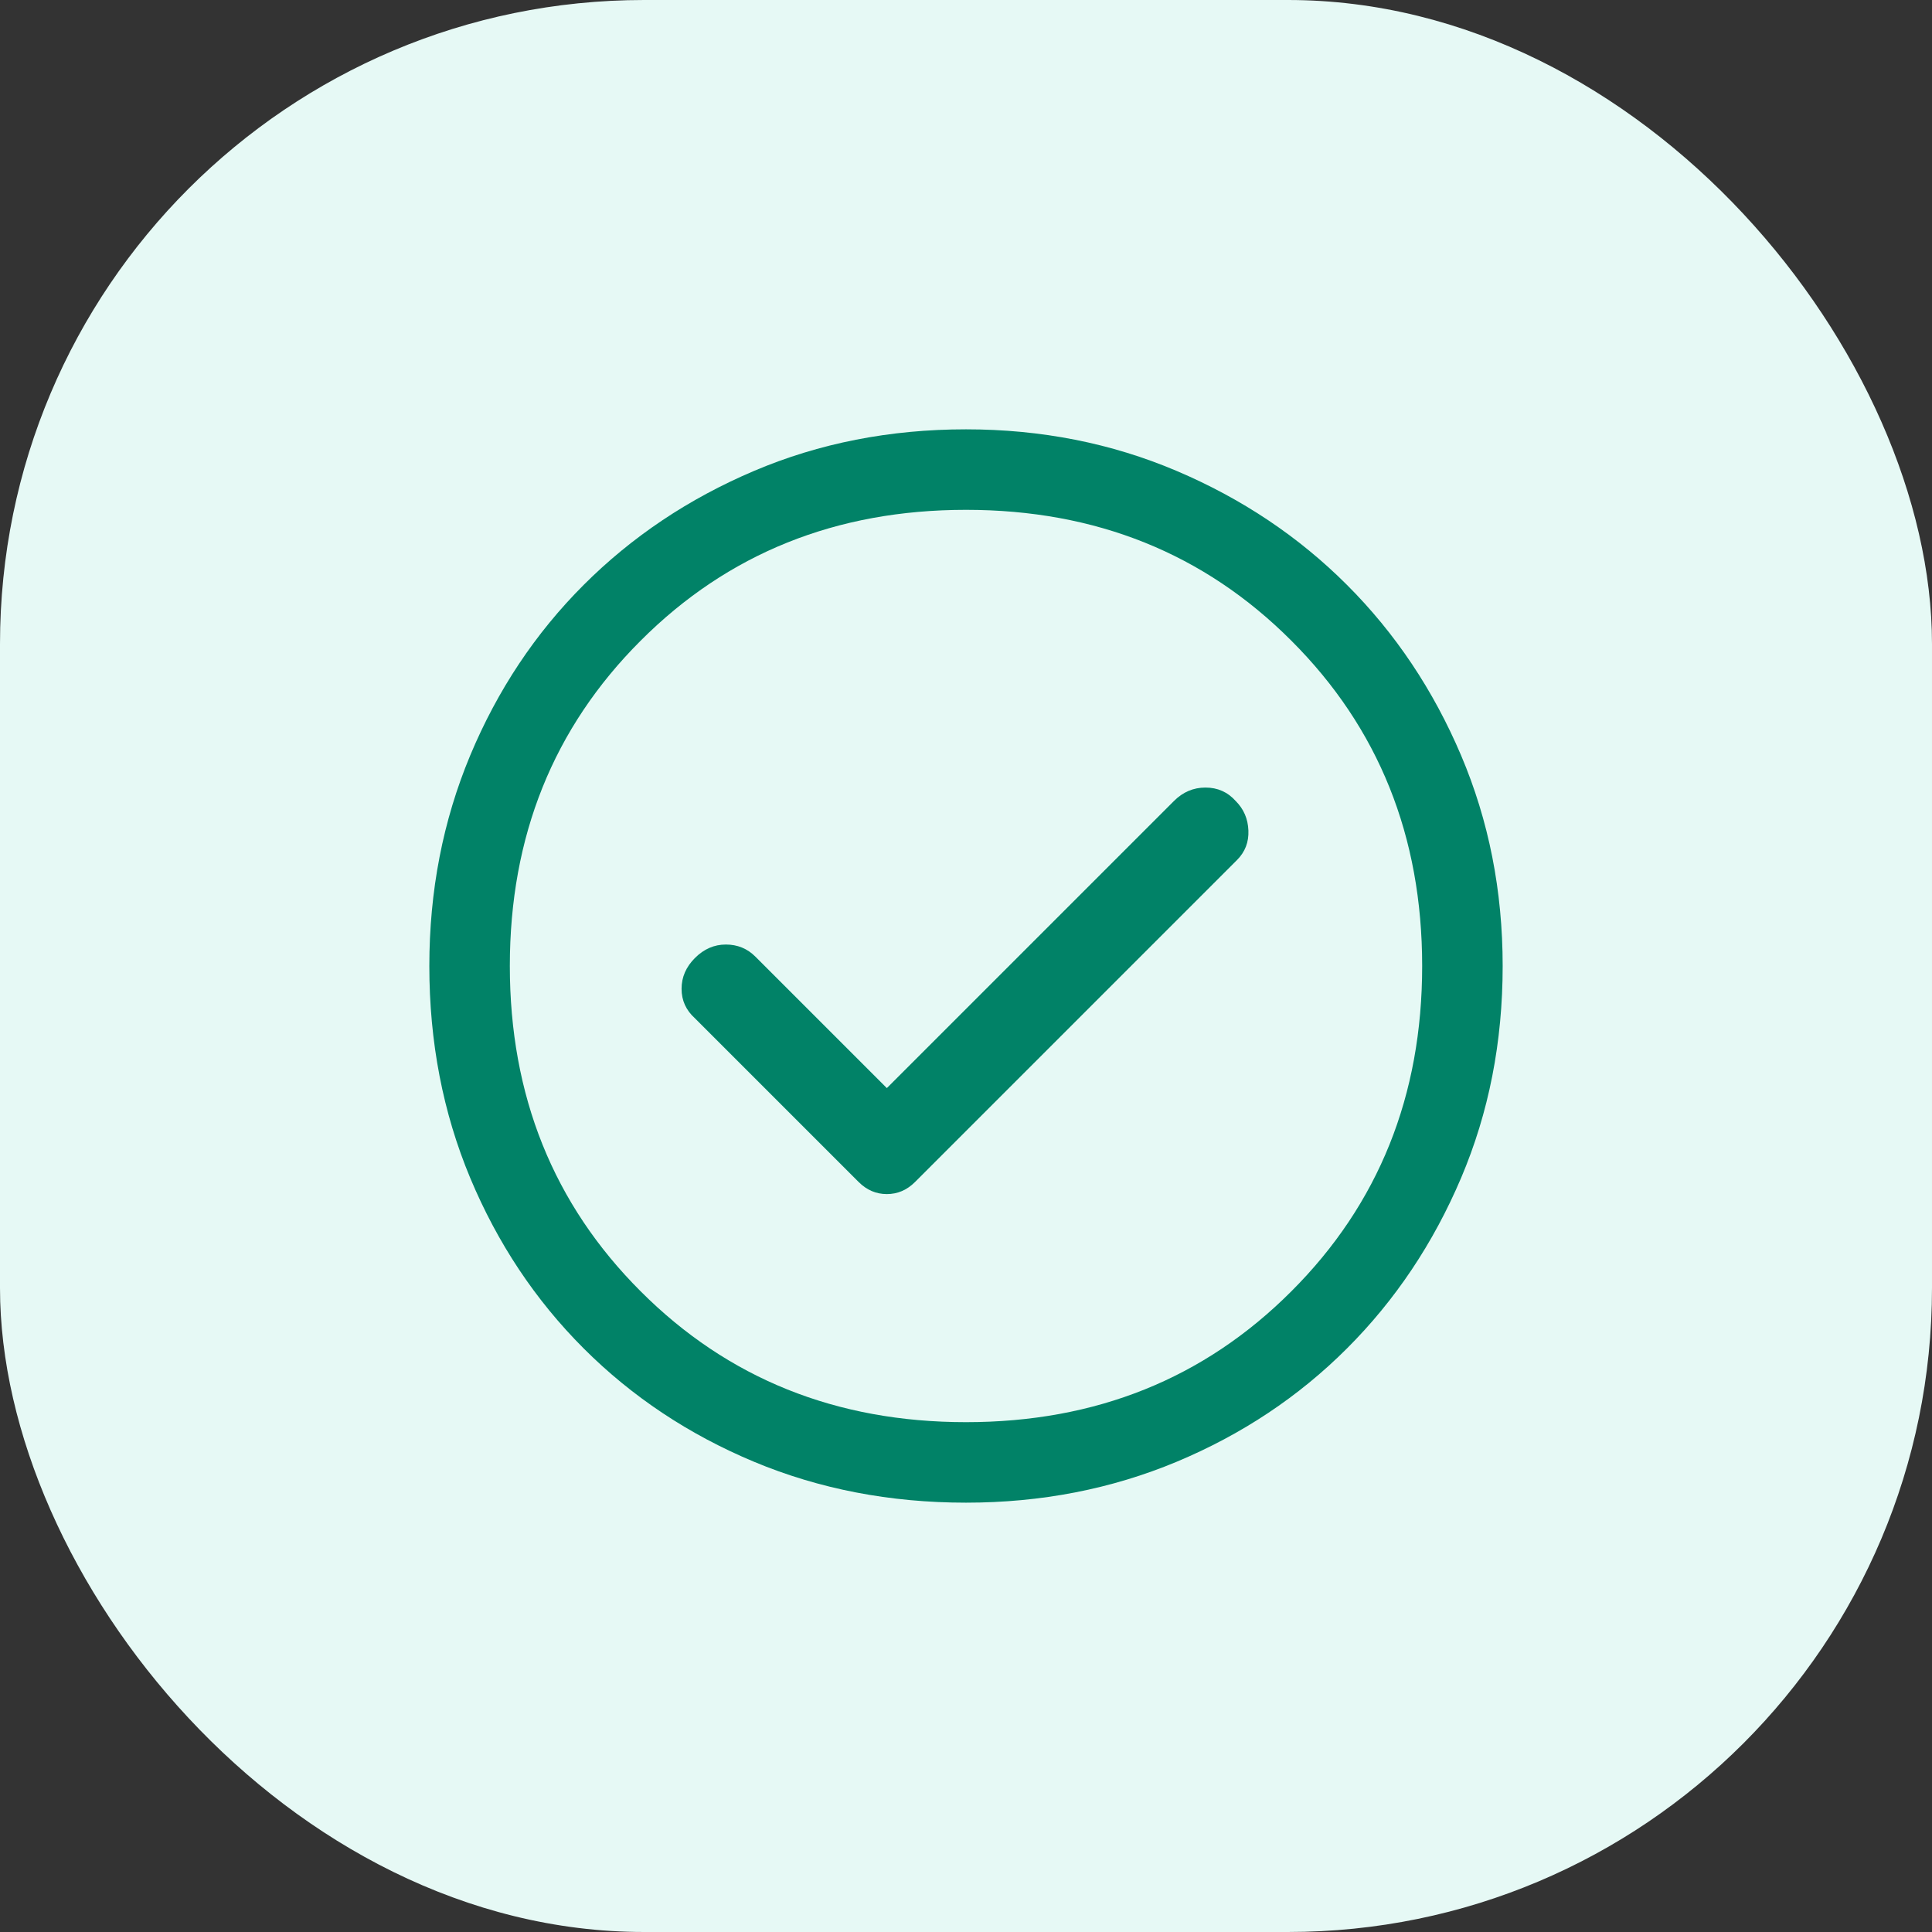
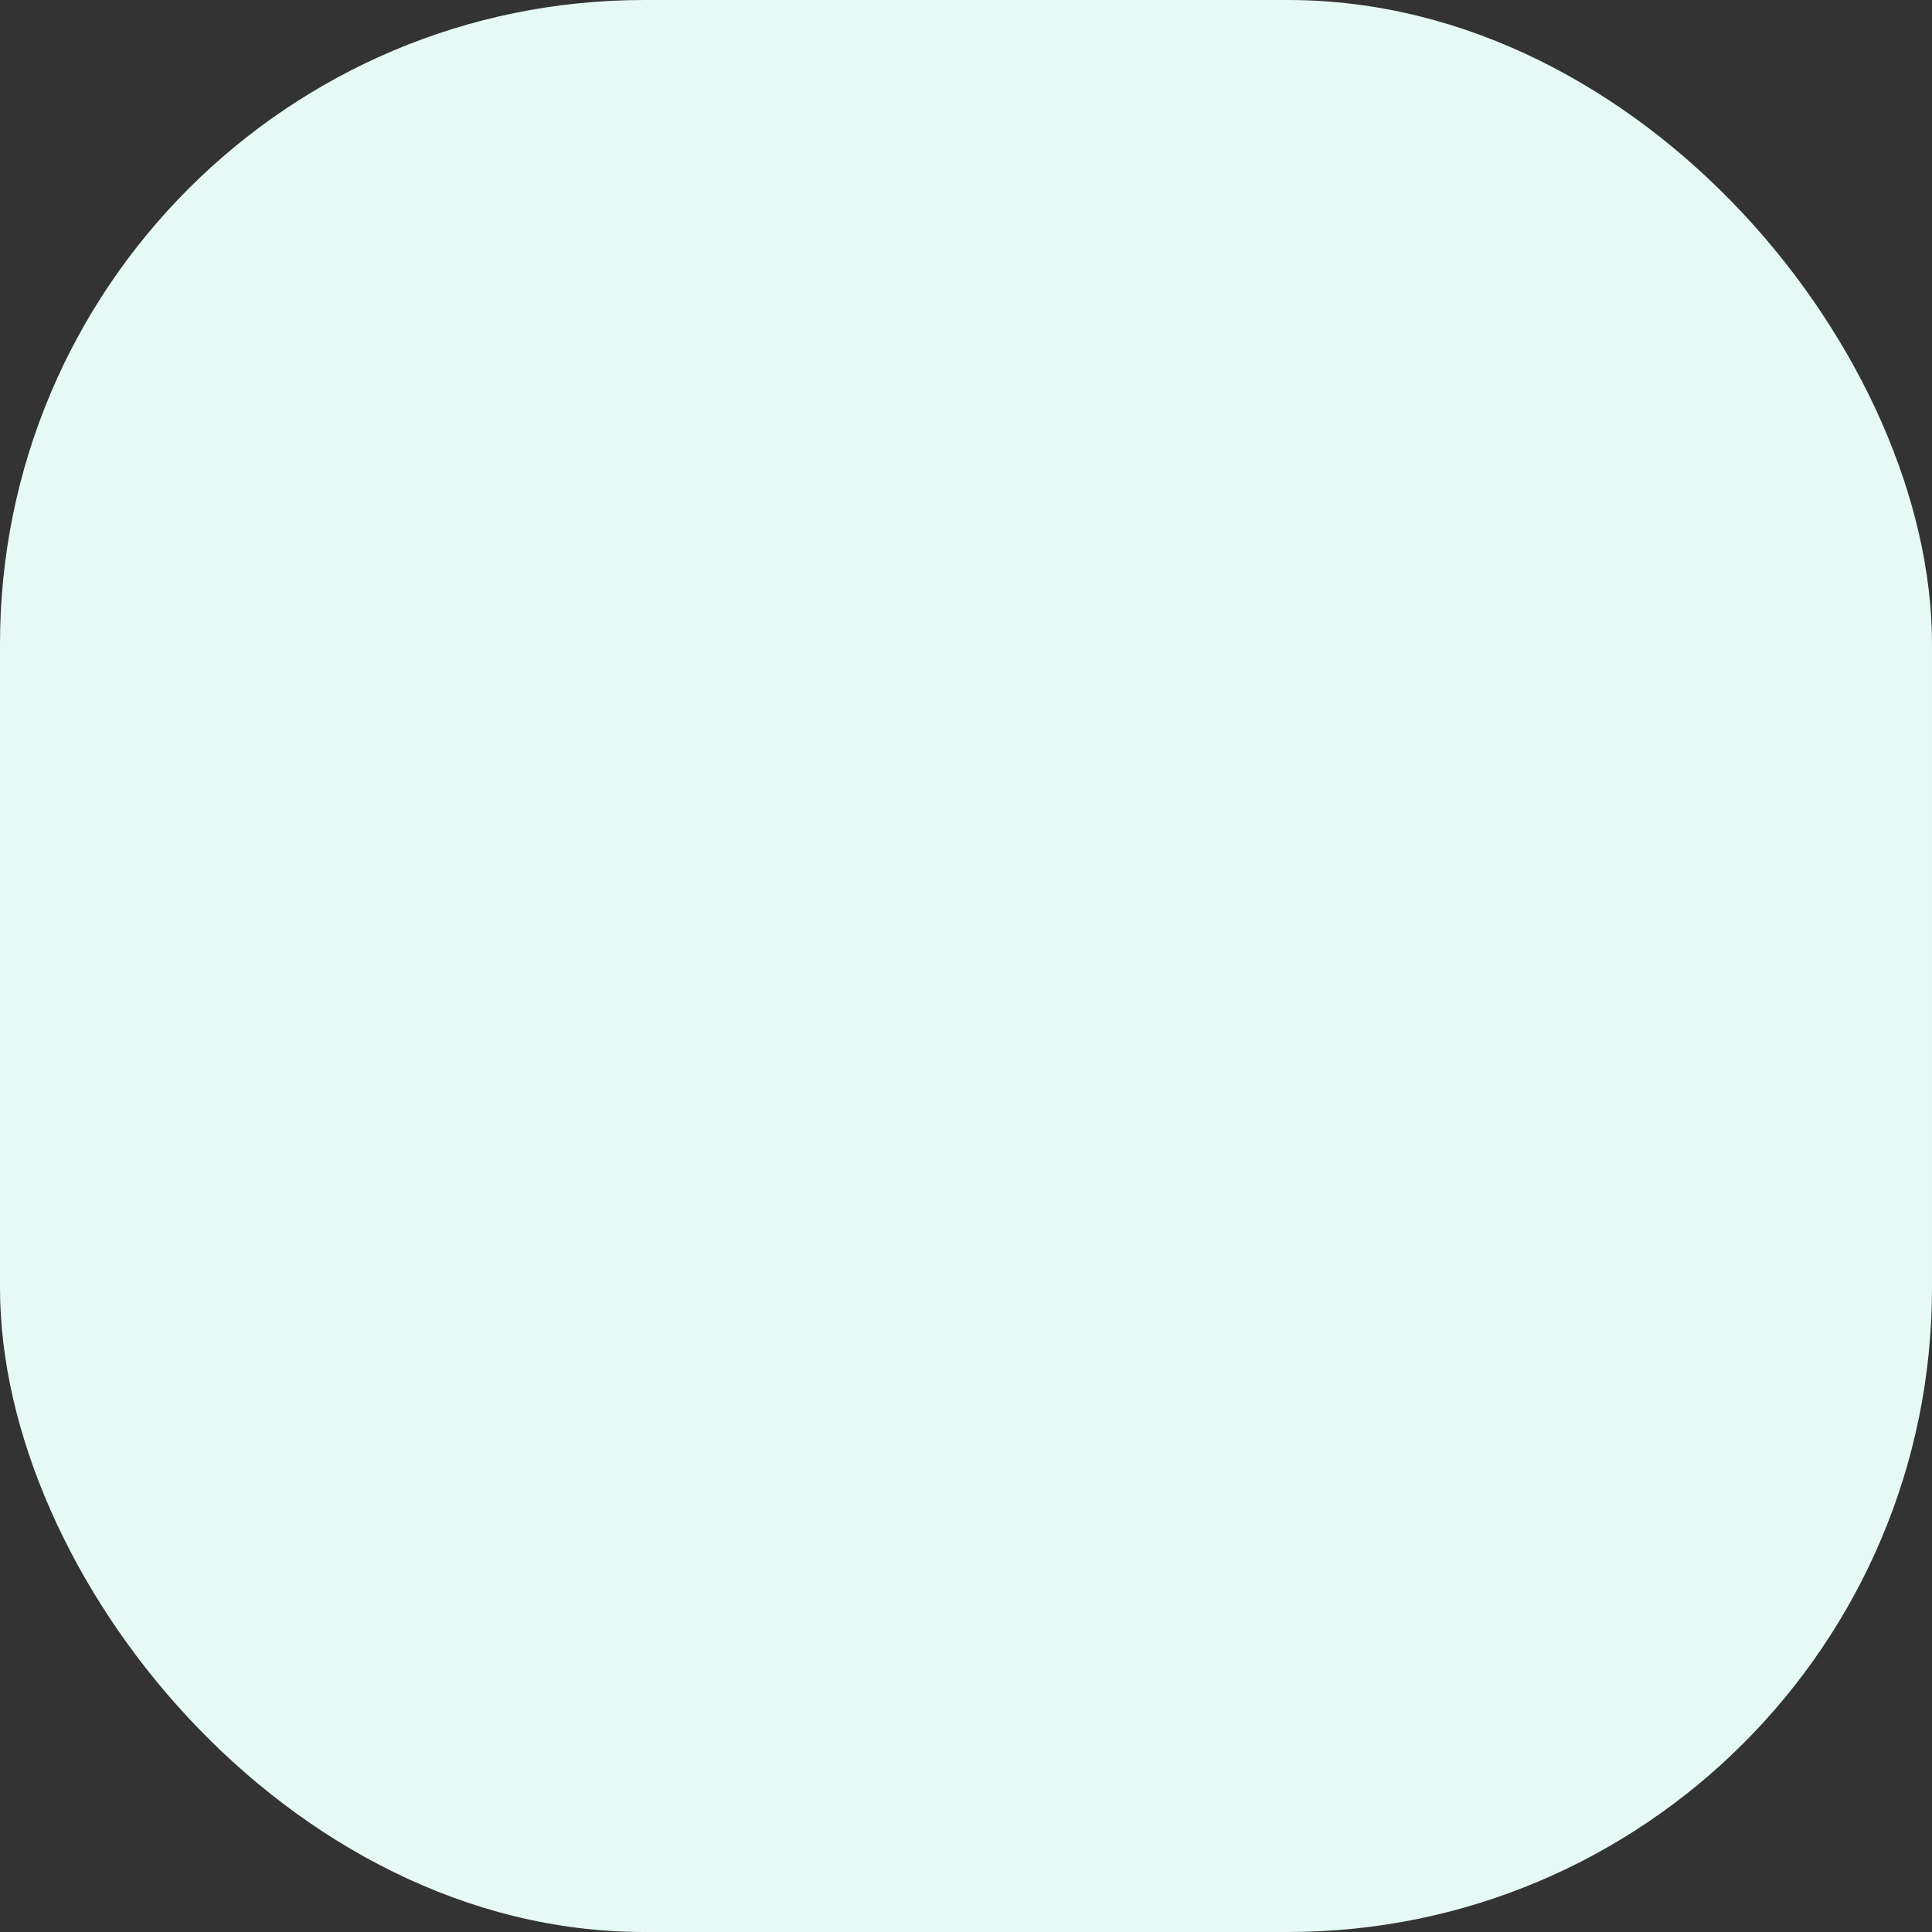
<svg xmlns="http://www.w3.org/2000/svg" width="36" height="36" viewBox="0 0 36 36" fill="none">
  <rect x="0" y="0" width="36" height="36" fill="#333333" stroke="none" />
  <rect width="36" height="36" rx="12" fill="#E6F9F5" />
-   <path d="M16.525 20.275L14.075 17.825C13.925 17.675 13.742 17.6 13.525 17.6C13.308 17.6 13.117 17.683 12.95 17.85C12.783 18.017 12.7 18.208 12.7 18.425C12.7 18.642 12.783 18.825 12.95 18.975L16 22.025C16.15 22.175 16.325 22.25 16.525 22.25C16.725 22.25 16.9 22.175 17.05 22.025L23.05 16.025C23.2 15.875 23.271 15.692 23.262 15.475C23.254 15.258 23.175 15.075 23.025 14.925C22.875 14.758 22.688 14.675 22.462 14.675C22.238 14.675 22.042 14.758 21.875 14.925L16.525 20.275ZM18 28C16.583 28 15.267 27.746 14.05 27.238C12.833 26.729 11.775 26.025 10.875 25.125C9.975 24.225 9.271 23.167 8.762 21.95C8.254 20.733 8 19.417 8 18C8 16.6 8.254 15.292 8.762 14.075C9.271 12.858 9.975 11.8 10.875 10.9C11.775 10 12.833 9.292 14.05 8.775C15.267 8.258 16.583 8 18 8C19.4 8 20.708 8.258 21.925 8.775C23.142 9.292 24.2 10 25.1 10.9C26 11.8 26.708 12.858 27.225 14.075C27.742 15.292 28 16.6 28 18C28 19.417 27.742 20.733 27.225 21.95C26.708 23.167 26 24.225 25.1 25.125C24.2 26.025 23.142 26.729 21.925 27.238C20.708 27.746 19.4 28 18 28ZM18 26.5C20.417 26.5 22.438 25.688 24.062 24.062C25.688 22.438 26.5 20.417 26.5 18C26.5 15.583 25.688 13.562 24.062 11.938C22.438 10.312 20.417 9.5 18 9.5C15.583 9.5 13.562 10.312 11.938 11.938C10.312 13.562 9.5 15.583 9.5 18C9.5 20.417 10.312 22.438 11.938 24.062C13.562 25.688 15.583 26.5 18 26.5Z" fill="#018267" />
</svg>